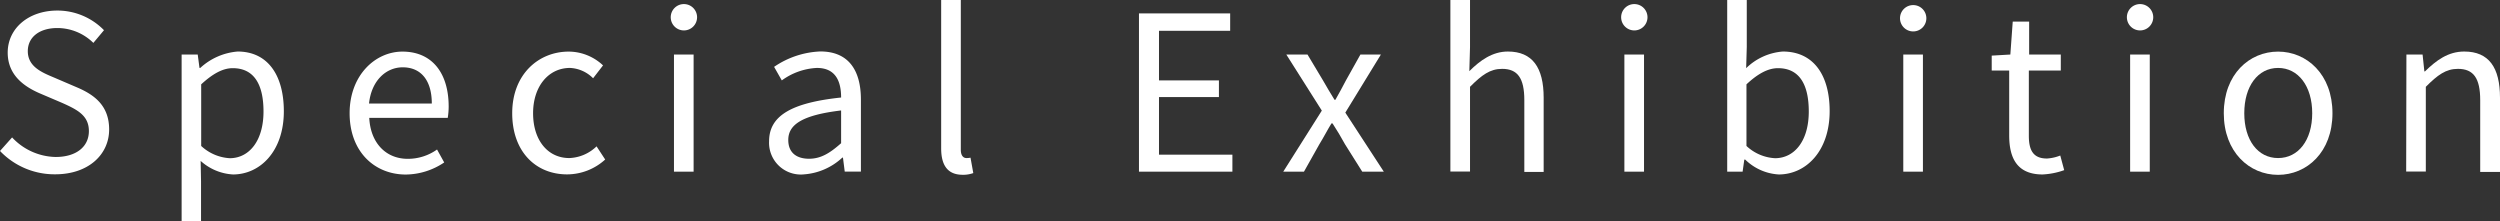
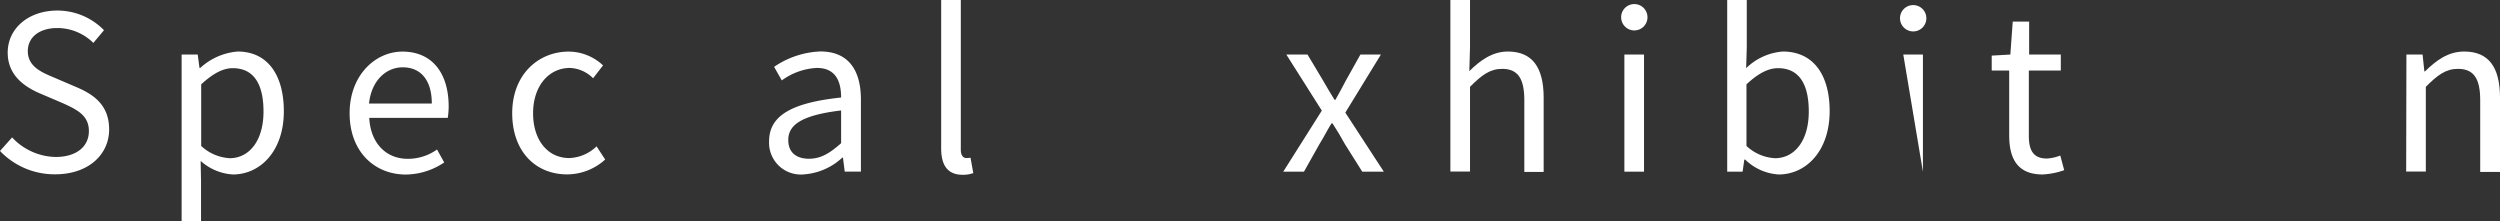
<svg xmlns="http://www.w3.org/2000/svg" viewBox="0 0 324.57 28.7">
  <rect x="0" y="0" width="324.57" height="28.7" fill="#333333" stroke="none" />
  <defs>
    <style>.cls-1{fill:#fff;}</style>
  </defs>
  <g id="レイヤー_2" data-name="レイヤー 2">
    <g id="ヘッダーメニュー">
      <path class="cls-1" d="M0,19.6l1.57-1.76a7.93,7.93,0,0,0,5.65,2.54c2.69,0,4.32-1.34,4.32-3.36s-1.49-2.77-3.42-3.64l-3-1.28C3.25,11.28,1,9.83,1,6.83,1,3.67,3.72,1.37,7.45,1.37A8.45,8.45,0,0,1,13.5,3.92L12.12,5.57A6.67,6.67,0,0,0,7.45,3.64c-2.33,0-3.84,1.18-3.84,3,0,2,1.79,2.75,3.39,3.42l2.94,1.26c2.38,1,4.23,2.44,4.23,5.49,0,3.25-2.69,5.82-7,5.82A9.78,9.78,0,0,1,0,19.6Z" />
      <path class="cls-1" d="M23.58,7.08h2.09l.23,1.74H26a8.13,8.13,0,0,1,4.85-2.13c3.92,0,6,3.08,6,7.76,0,5.21-3.1,8.2-6.6,8.2a6.83,6.83,0,0,1-4.2-1.76l.05,2.66V28.7H23.58Zm10.63,7.4c0-3.36-1.12-5.63-4-5.63-1.29,0-2.6.73-4.09,2.1v8a5.94,5.94,0,0,0,3.73,1.59C32.37,20.52,34.21,18.26,34.21,14.48Z" />
      <path class="cls-1" d="M45.39,14.7c0-4.93,3.33-8,6.86-8,3.86,0,6,2.8,6,7.14a9.42,9.42,0,0,1-.12,1.46H47.94c.16,3.25,2.15,5.32,5,5.32a6.51,6.51,0,0,0,3.8-1.21l.93,1.68a9.06,9.06,0,0,1-5,1.57C48.64,22.65,45.39,19.71,45.39,14.7Zm10.67-1.26c0-3-1.4-4.7-3.78-4.7-2.16,0-4.06,1.73-4.37,4.7Z" />
      <path class="cls-1" d="M66.5,14.7c0-5.07,3.44-8,7.33-8a6.52,6.52,0,0,1,4.46,1.79L77,10.16a4.5,4.5,0,0,0-3-1.34c-2.78,0-4.79,2.38-4.79,5.88s1.9,5.82,4.7,5.82A5.36,5.36,0,0,0,77.45,19l1.12,1.71a7.38,7.38,0,0,1-4.93,1.93C69.61,22.65,66.5,19.74,66.5,14.7Z" />
-       <path class="cls-1" d="M87.08,2.24a1.71,1.71,0,0,1,3.42,0,1.71,1.71,0,1,1-3.42,0Zm.42,4.84h2.55V22.29H87.5Z" />
      <path class="cls-1" d="M99.85,18.34c0-3.3,2.88-5,9.35-5.68,0-2-.64-3.84-3.14-3.84a8.38,8.38,0,0,0-4.56,1.62l-1-1.76a11.41,11.41,0,0,1,6-2c3.7,0,5.27,2.49,5.27,6.25v9.35h-2.1l-.23-1.82h-.08a8.16,8.16,0,0,1-5,2.18A4.12,4.12,0,0,1,99.85,18.34Zm9.35.25V14.34c-5.12.61-6.86,1.87-6.86,3.83,0,1.74,1.18,2.44,2.69,2.44S107.72,19.91,109.2,18.59Z" />
      <path class="cls-1" d="M122.19,19.26V0h2.55V19.43c0,.79.34,1.09.73,1.09a2.48,2.48,0,0,0,.53-.05l.36,2a3.9,3.9,0,0,1-1.48.22C123,22.65,122.19,21.42,122.19,19.26Z" />
-       <path class="cls-1" d="M147.87,1.74h11.84V4h-9.24v6.44h7.78V12.6h-7.78v7.48H160v2.21H147.87Z" />
      <path class="cls-1" d="M171.61,14.36,167,7.08h2.75l2,3.34c.48.86,1,1.7,1.51,2.54h.11c.48-.84.93-1.68,1.38-2.54l1.87-3.34h2.66l-4.62,7.54,5,7.67h-2.8l-2.24-3.56c-.5-.92-1.06-1.85-1.62-2.71h-.14c-.53.86-1,1.79-1.57,2.71l-2,3.56H166.6Z" />
      <path class="cls-1" d="M188.3,0h2.55V6.1l-.09,3.14c1.4-1.4,3-2.55,5-2.55,3.19,0,4.65,2.07,4.65,6v9.63H197.9V13c0-2.85-.87-4.06-2.88-4.06-1.57,0-2.63.79-4.17,2.33v11H188.3Z" />
      <path class="cls-1" d="M210.47,2.24a1.71,1.71,0,0,1,3.42,0,1.71,1.71,0,1,1-3.42,0Zm.42,4.84h2.55V22.29h-2.55Z" />
      <path class="cls-1" d="M226.58,20.72h-.12l-.22,1.57h-2V0h2.54V6.1l-.08,2.75a7.63,7.63,0,0,1,4.76-2.16c4,0,6.08,3.08,6.08,7.73,0,5.24-3.11,8.23-6.61,8.23A6.75,6.75,0,0,1,226.58,20.72Zm8.25-6.24c0-3.36-1.12-5.63-4-5.63-1.29,0-2.63.73-4.09,2.1v8a5.88,5.88,0,0,0,3.73,1.59C233,20.52,234.83,18.26,234.83,14.48Z" />
-       <path class="cls-1" d="M246.68,2.24a1.71,1.71,0,0,1,3.41,0,1.71,1.71,0,1,1-3.41,0Zm.42,4.84h2.55V22.29H247.1Z" />
+       <path class="cls-1" d="M246.68,2.24a1.71,1.71,0,0,1,3.41,0,1.71,1.71,0,1,1-3.41,0Zm.42,4.84h2.55V22.29Z" />
      <path class="cls-1" d="M260.85,17.58V9.16h-2.27V7.22L261,7.08l.31-4.28h2.13V7.08h4.11V9.16H263.4v8.48c0,1.88.58,2.94,2.35,2.94a5.5,5.5,0,0,0,1.73-.39l.51,1.9a9.61,9.61,0,0,1-2.8.56C261.94,22.65,260.85,20.61,260.85,17.58Z" />
-       <path class="cls-1" d="M276.13,2.24a1.71,1.71,0,0,1,3.42,0,1.71,1.71,0,0,1-3.42,0Zm.42,4.84h2.55V22.29h-2.55Z" />
-       <path class="cls-1" d="M288.71,14.7c0-5.07,3.33-8,7.05-8s7.06,2.94,7.06,8-3.33,8-7.06,8S288.71,19.74,288.71,14.7Zm11.48,0c0-3.5-1.8-5.88-4.43-5.88s-4.39,2.38-4.39,5.88,1.76,5.82,4.39,5.82S300.19,18.2,300.19,14.7Z" />
      <path class="cls-1" d="M312.42,7.08h2.1l.23,2.19h.08c1.46-1.43,3-2.58,5.1-2.58,3.19,0,4.64,2.07,4.64,6v9.63H322V13c0-2.85-.87-4.06-2.89-4.06-1.57,0-2.63.79-4.17,2.33v11h-2.55Z" />
    </g>
  </g>
</svg>